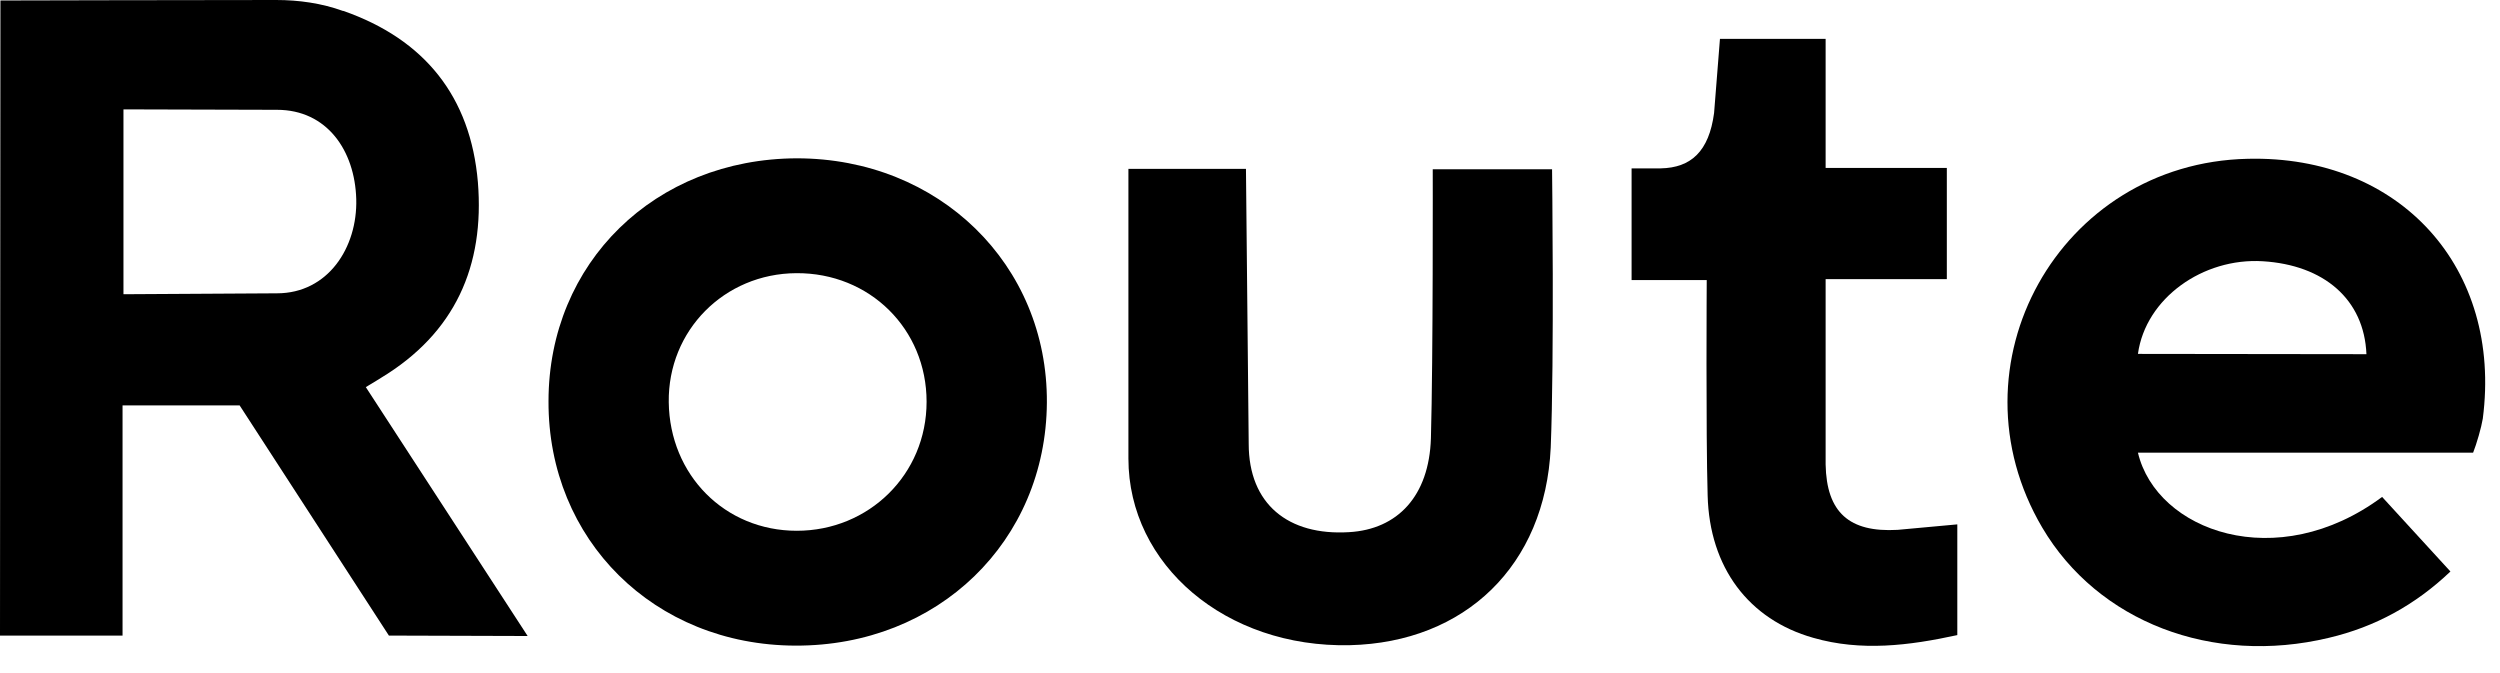
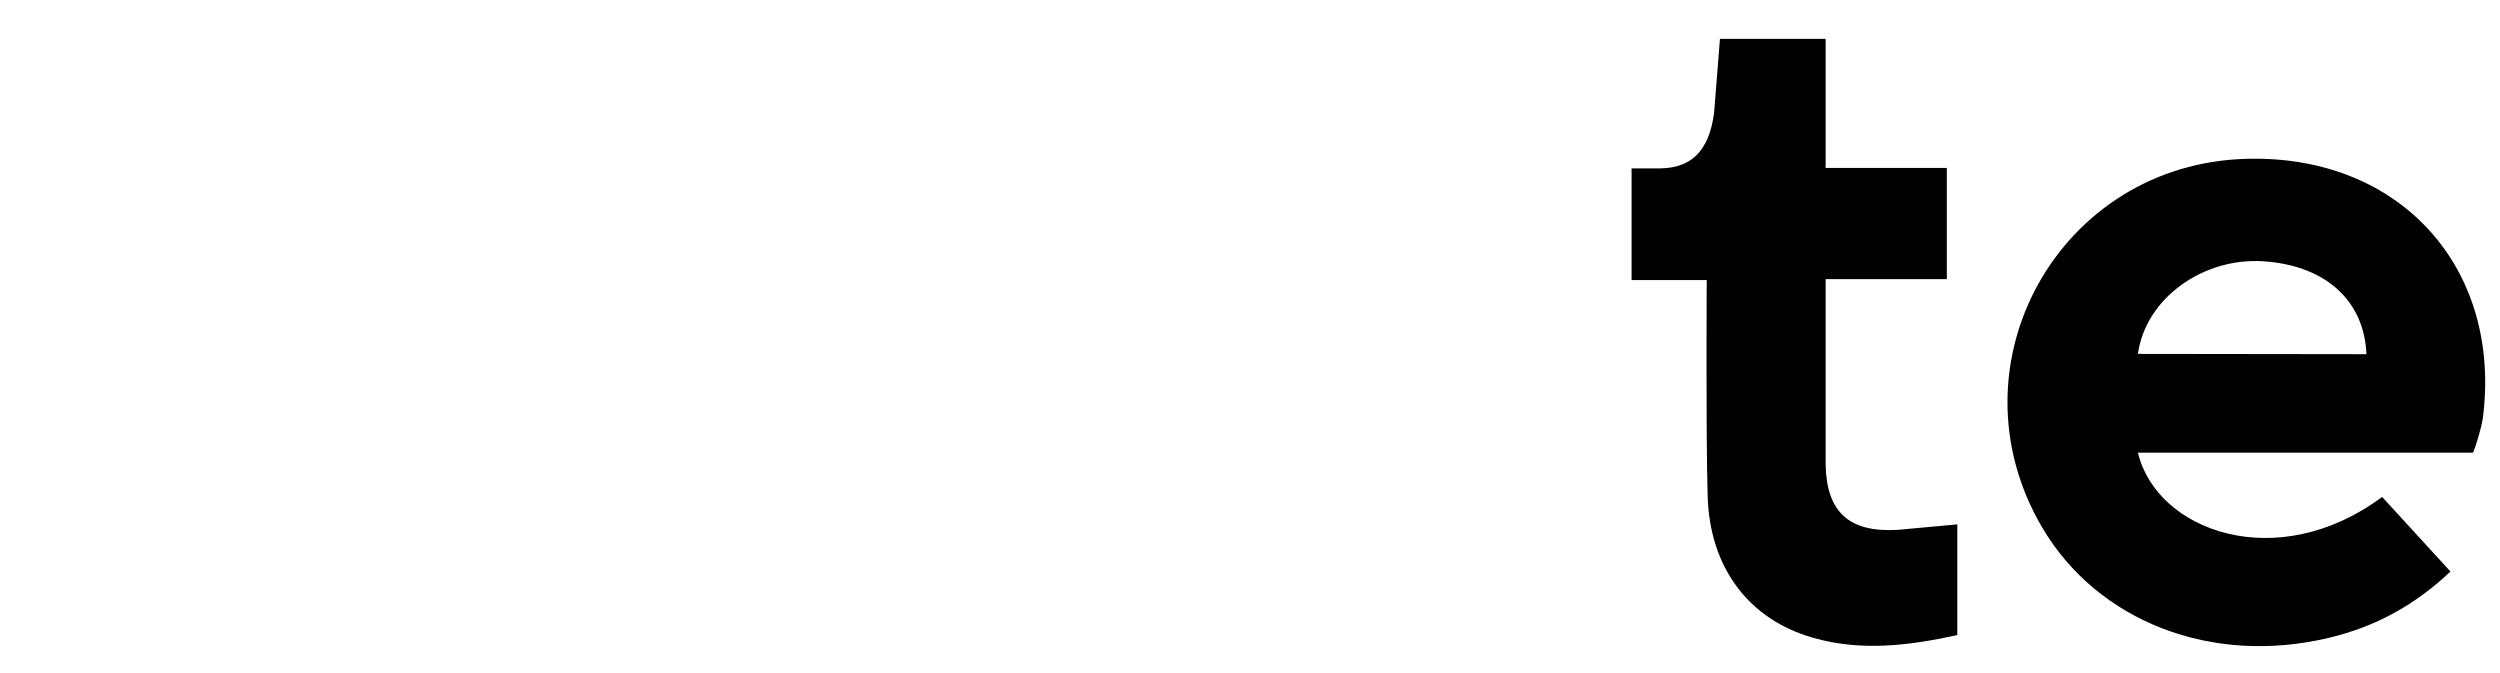
<svg xmlns="http://www.w3.org/2000/svg" fill="none" height="100%" overflow="visible" preserveAspectRatio="none" style="display: block;" viewBox="0 0 52 14" width="100%">
  <g id="Logotype">
-     <path clip-rule="evenodd" d="M5.742 0C6.216 0 6.69 0.067 7.135 0.228H7.145C8.831 0.819 9.788 2.008 9.94 3.788C10.082 5.53 9.466 6.929 7.922 7.861C7.888 7.882 7.855 7.902 7.821 7.924L7.821 7.924C7.76 7.962 7.694 8.003 7.609 8.052L10.975 13.229L8.089 13.22L4.984 8.432H2.549V13.22H0L0.009 0.01C0.009 0.01 3.932 0 5.742 0ZM2.568 2.275V6.12L5.761 6.101C6.821 6.101 7.438 5.149 7.41 4.14C7.381 3.131 6.801 2.284 5.761 2.284L2.568 2.275Z" fill="black" fill-rule="evenodd" />
    <path clip-rule="evenodd" d="M49.548 10.336L50.969 11.887C50.239 12.582 49.406 13.039 48.439 13.267C46.013 13.848 43.635 12.934 42.479 10.974C40.489 7.595 42.83 3.388 46.752 3.303C49.927 3.226 52.049 5.577 51.642 8.708C51.613 8.889 51.513 9.235 51.441 9.415H44.469C44.855 11.046 47.359 11.963 49.548 10.336ZM44.469 7.361L49.222 7.367C49.175 6.225 48.335 5.511 47.065 5.434C45.824 5.358 44.63 6.2 44.469 7.361Z" fill="black" fill-rule="evenodd" />
-     <path clip-rule="evenodd" d="M21.775 8.375C21.794 5.501 19.529 3.293 16.573 3.293C13.626 3.303 11.409 5.463 11.409 8.347C11.399 11.231 13.607 13.42 16.544 13.429C19.51 13.439 21.756 11.259 21.775 8.375ZM16.563 5.682C18.089 5.672 19.273 6.843 19.273 8.356C19.273 9.87 18.07 11.04 16.573 11.04C15.076 11.04 13.929 9.879 13.91 8.366C13.891 6.872 15.066 5.691 16.563 5.682Z" fill="black" fill-rule="evenodd" />
-     <path d="M23.471 3.512H25.916L25.973 9.232C25.973 10.487 26.797 11.145 28.057 11.069C29.071 11.012 29.725 10.317 29.763 9.118C29.81 7.452 29.801 3.521 29.801 3.521H32.283C32.283 3.521 32.331 7.424 32.255 9.308C32.141 11.764 30.473 13.363 28.076 13.42C25.499 13.477 23.471 11.753 23.471 9.537V3.512Z" fill="black" />
    <path d="M40.712 13.21V10.907L39.47 11.021C38.466 11.078 37.992 10.66 37.973 9.66V5.806H40.494V3.493H37.973V0.809H35.775L35.653 2.35C35.547 3.15 35.172 3.49 34.543 3.502H33.937V5.825H35.5C35.5 5.825 35.481 9.004 35.519 10.307C35.557 11.802 36.372 12.887 37.717 13.267C38.712 13.553 39.707 13.429 40.712 13.21Z" fill="black" />
  </g>
</svg>